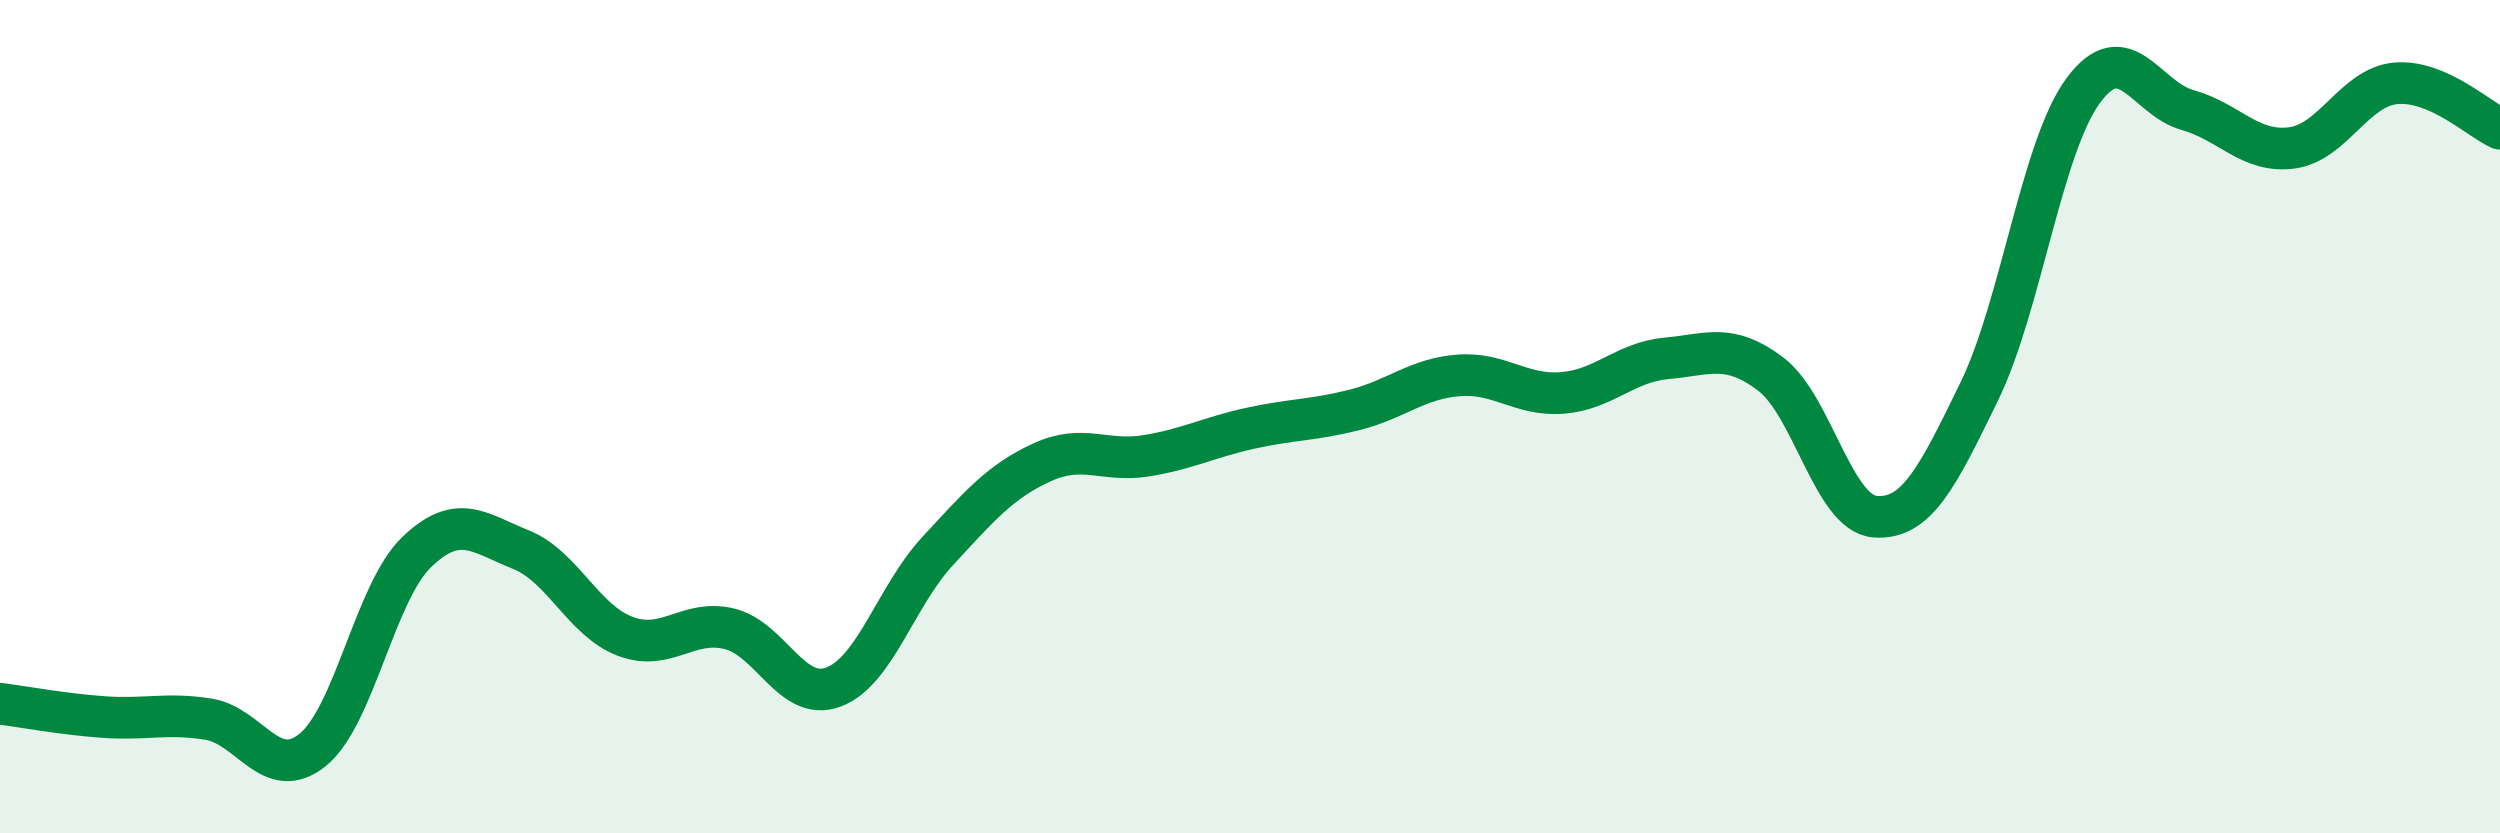
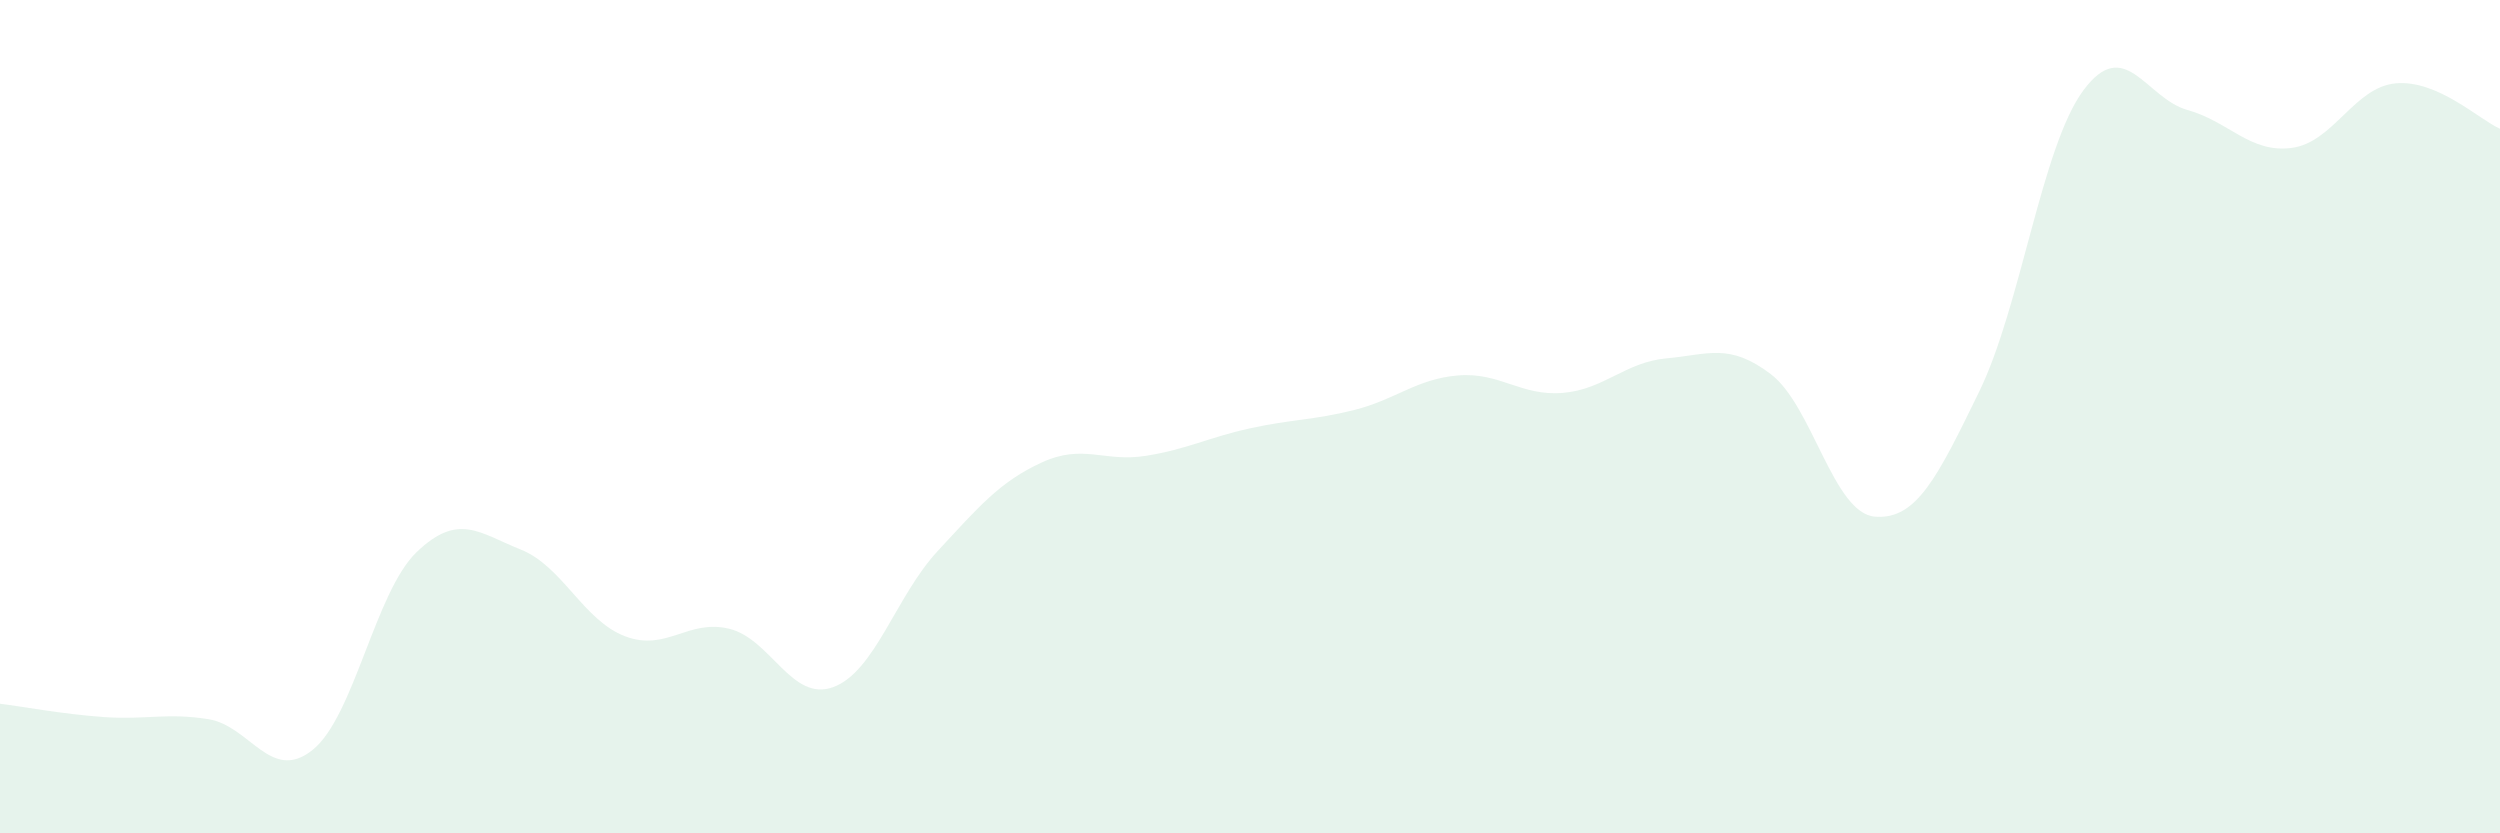
<svg xmlns="http://www.w3.org/2000/svg" width="60" height="20" viewBox="0 0 60 20">
  <path d="M 0,16.89 C 0.5,16.95 1.5,17.14 2.5,17.21 C 3.5,17.28 4,17.1 5,17.26 C 6,17.42 6.5,18.8 7.5,18 C 8.5,17.2 9,14.21 10,13.25 C 11,12.29 11.5,12.79 12.5,13.19 C 13.5,13.59 14,14.89 15,15.27 C 16,15.65 16.5,14.85 17.5,15.09 C 18.5,15.33 19,16.86 20,16.49 C 21,16.12 21.5,14.31 22.5,13.23 C 23.5,12.15 24,11.56 25,11.1 C 26,10.64 26.5,11.1 27.5,10.94 C 28.5,10.78 29,10.5 30,10.28 C 31,10.06 31.5,10.09 32.5,9.84 C 33.5,9.59 34,9.09 35,9.01 C 36,8.93 36.5,9.51 37.5,9.43 C 38.5,9.35 39,8.69 40,8.6 C 41,8.51 41.5,8.22 42.5,8.98 C 43.5,9.74 44,12.32 45,12.4 C 46,12.48 46.5,11.45 47.5,9.4 C 48.5,7.35 49,3.52 50,2.17 C 51,0.82 51.5,2.36 52.5,2.64 C 53.5,2.92 54,3.68 55,3.55 C 56,3.42 56.5,2.09 57.5,2 C 58.5,1.91 59.5,2.87 60,3.09L60 20L0 20Z" fill="#008740" opacity="0.1" stroke-linecap="round" stroke-linejoin="round" />
-   <path d="M 0,16.89 C 0.5,16.95 1.5,17.14 2.5,17.21 C 3.5,17.28 4,17.1 5,17.26 C 6,17.42 6.5,18.8 7.5,18 C 8.5,17.2 9,14.21 10,13.25 C 11,12.29 11.5,12.79 12.5,13.19 C 13.5,13.59 14,14.89 15,15.27 C 16,15.65 16.5,14.85 17.5,15.09 C 18.5,15.33 19,16.86 20,16.49 C 21,16.12 21.5,14.31 22.5,13.23 C 23.5,12.15 24,11.56 25,11.1 C 26,10.64 26.5,11.1 27.5,10.94 C 28.5,10.78 29,10.5 30,10.28 C 31,10.06 31.5,10.09 32.5,9.84 C 33.5,9.59 34,9.09 35,9.01 C 36,8.93 36.5,9.51 37.5,9.43 C 38.5,9.35 39,8.69 40,8.6 C 41,8.51 41.5,8.22 42.5,8.98 C 43.5,9.74 44,12.32 45,12.4 C 46,12.48 46.5,11.45 47.5,9.4 C 48.5,7.35 49,3.52 50,2.17 C 51,0.82 51.5,2.36 52.5,2.64 C 53.5,2.92 54,3.68 55,3.55 C 56,3.42 56.5,2.09 57.5,2 C 58.5,1.91 59.5,2.87 60,3.09" stroke="#008740" stroke-width="1" fill="none" stroke-linecap="round" stroke-linejoin="round" />
</svg>